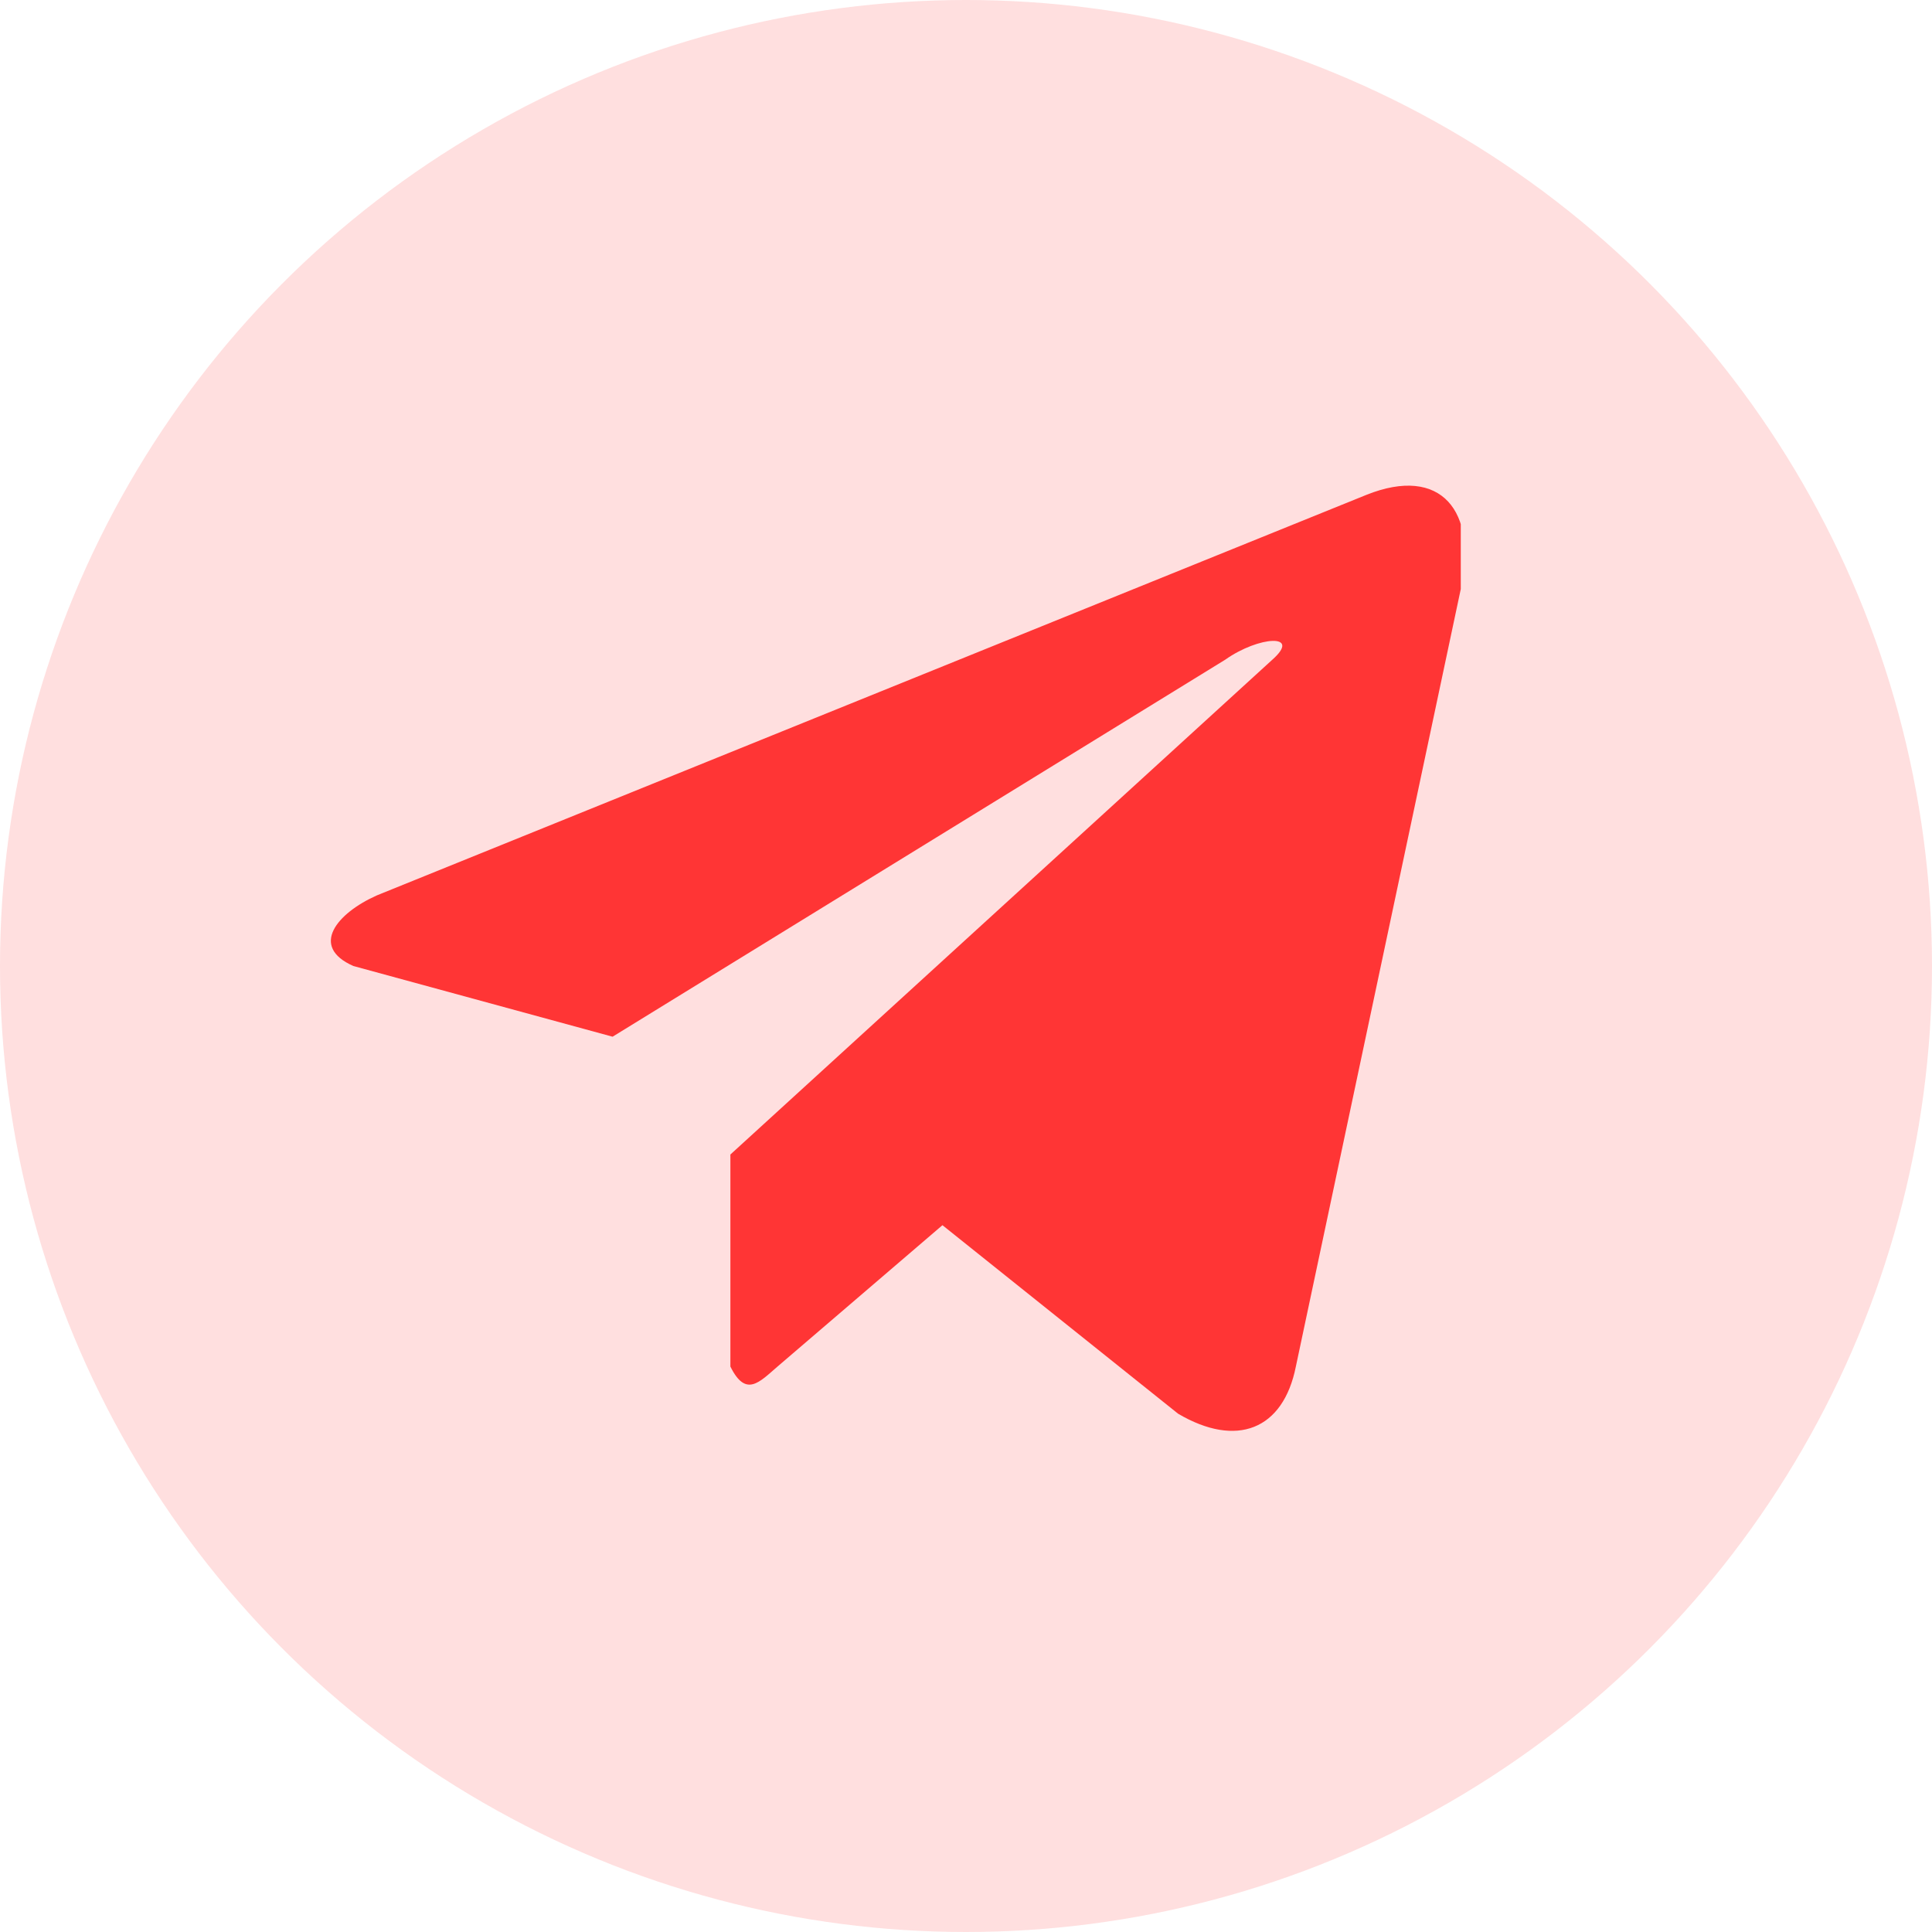
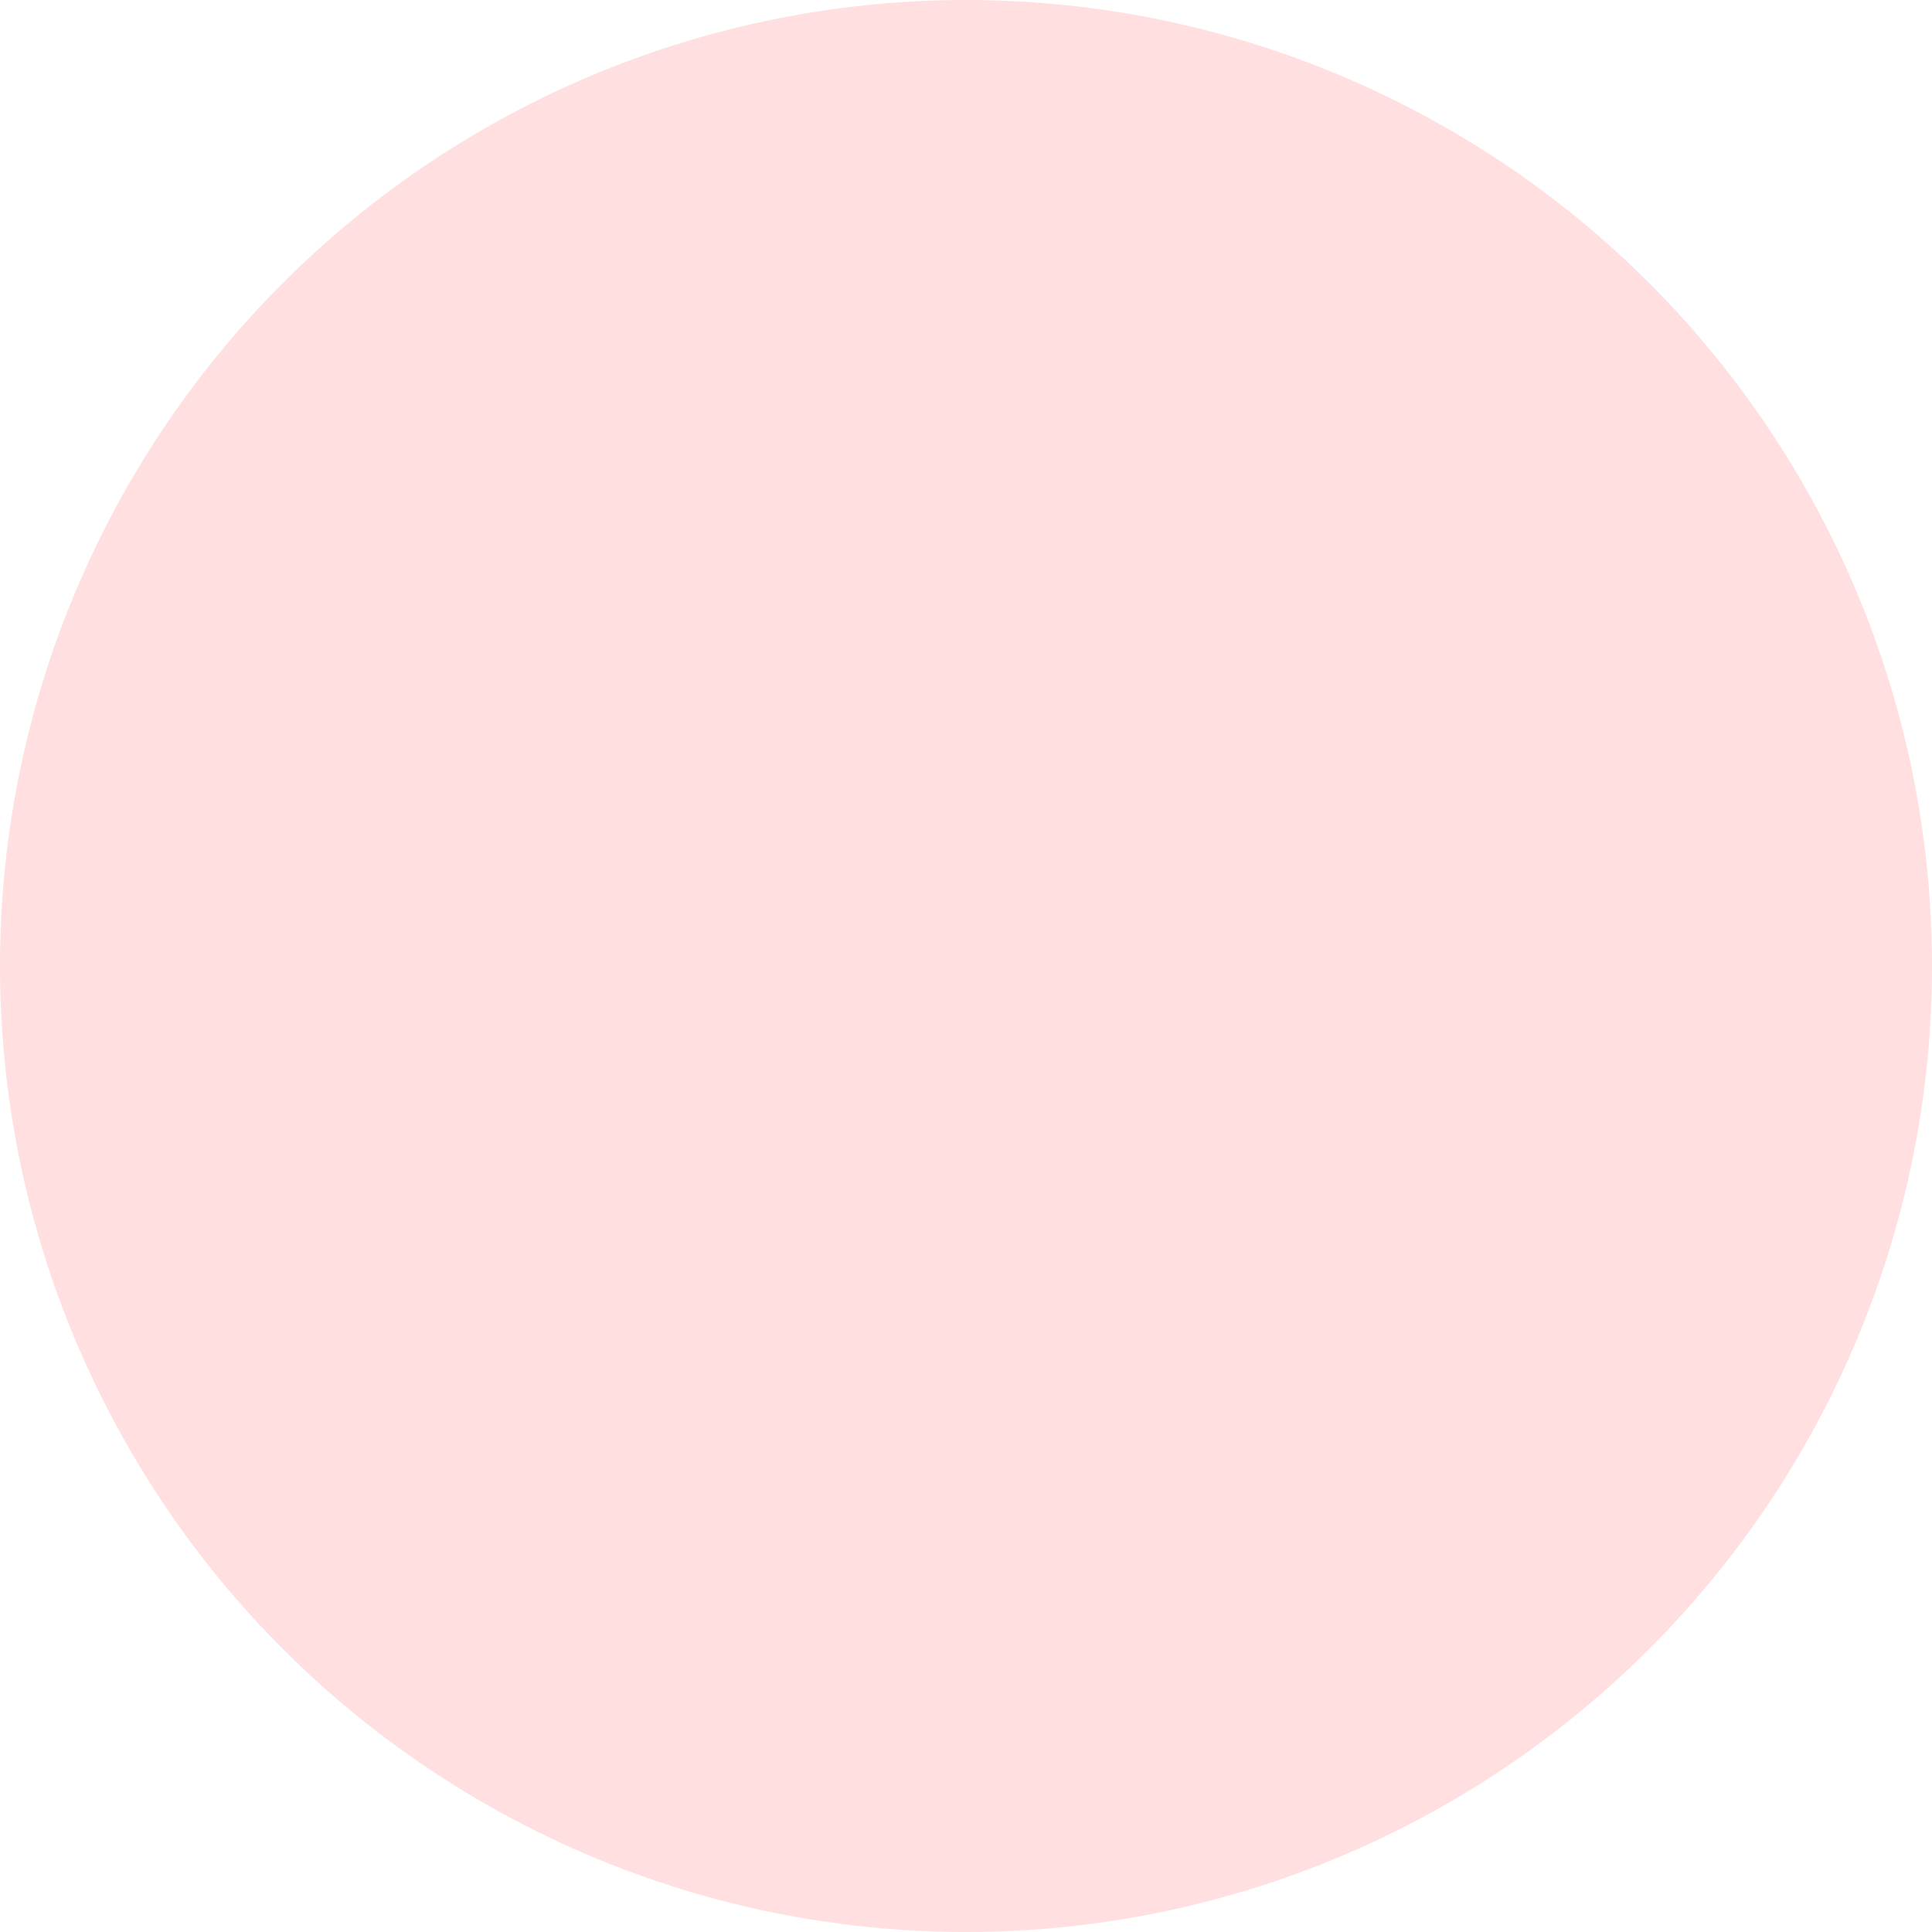
<svg xmlns="http://www.w3.org/2000/svg" width="82" height="82" viewBox="0 0 82 82" fill="none">
  <circle cx="41" cy="41" r="41" fill="#FFDFDF" />
  <g clip-path="url(#clip0_5141_32868)">
-     <path d="M58 21.001L16 38.001C14.293 38.759 13.129 40.178 15 41.001L26 44.001L52 28.001C53.436 26.986 55.265 26.884 54 28.001L31 49.001V58.001C31.657 59.331 32.232 58.662 33 58.001L40 52.001L50 60.001C52.486 61.466 54.465 60.685 55 58.001L62 25.001C62.729 21.697 61.169 19.735 58 21.001Z" fill="#FF3535" />
-   </g>
+     </g>
  <defs>
    <clipPath id="clip0_5141_32868">
      <rect width="48" height="48" fill="white" transform="translate(14 17)" />
    </clipPath>
  </defs>
</svg>